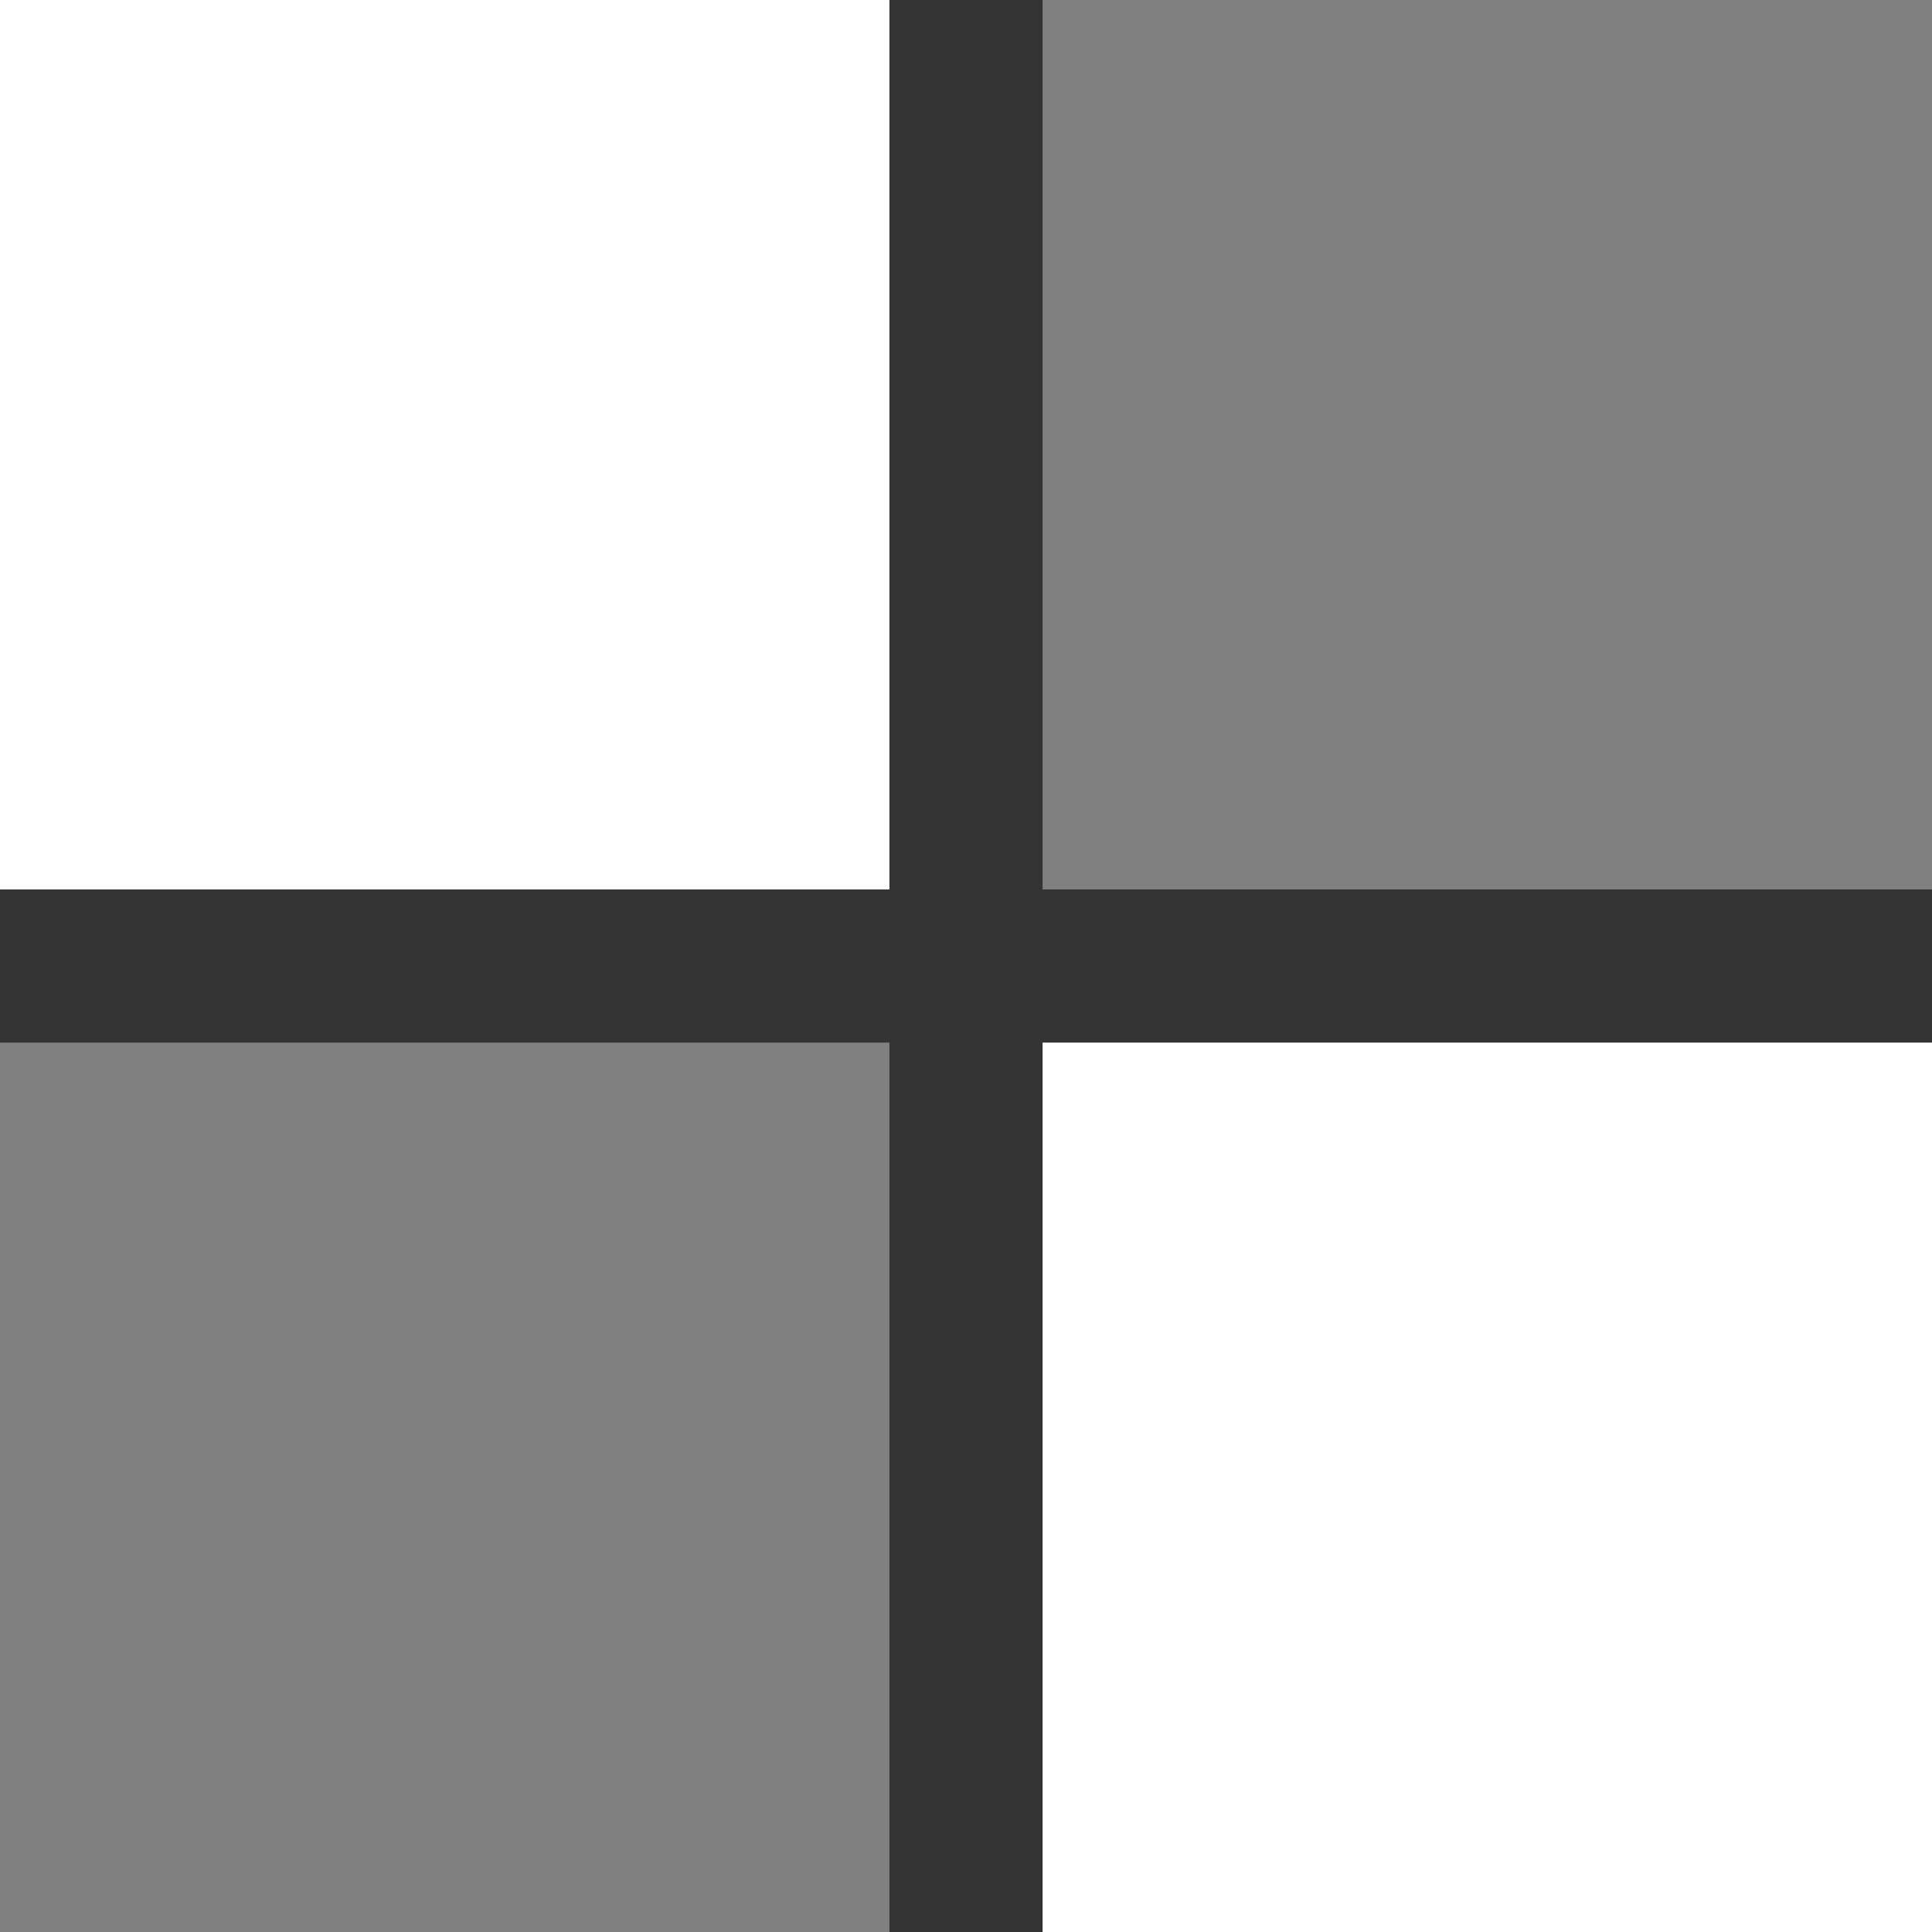
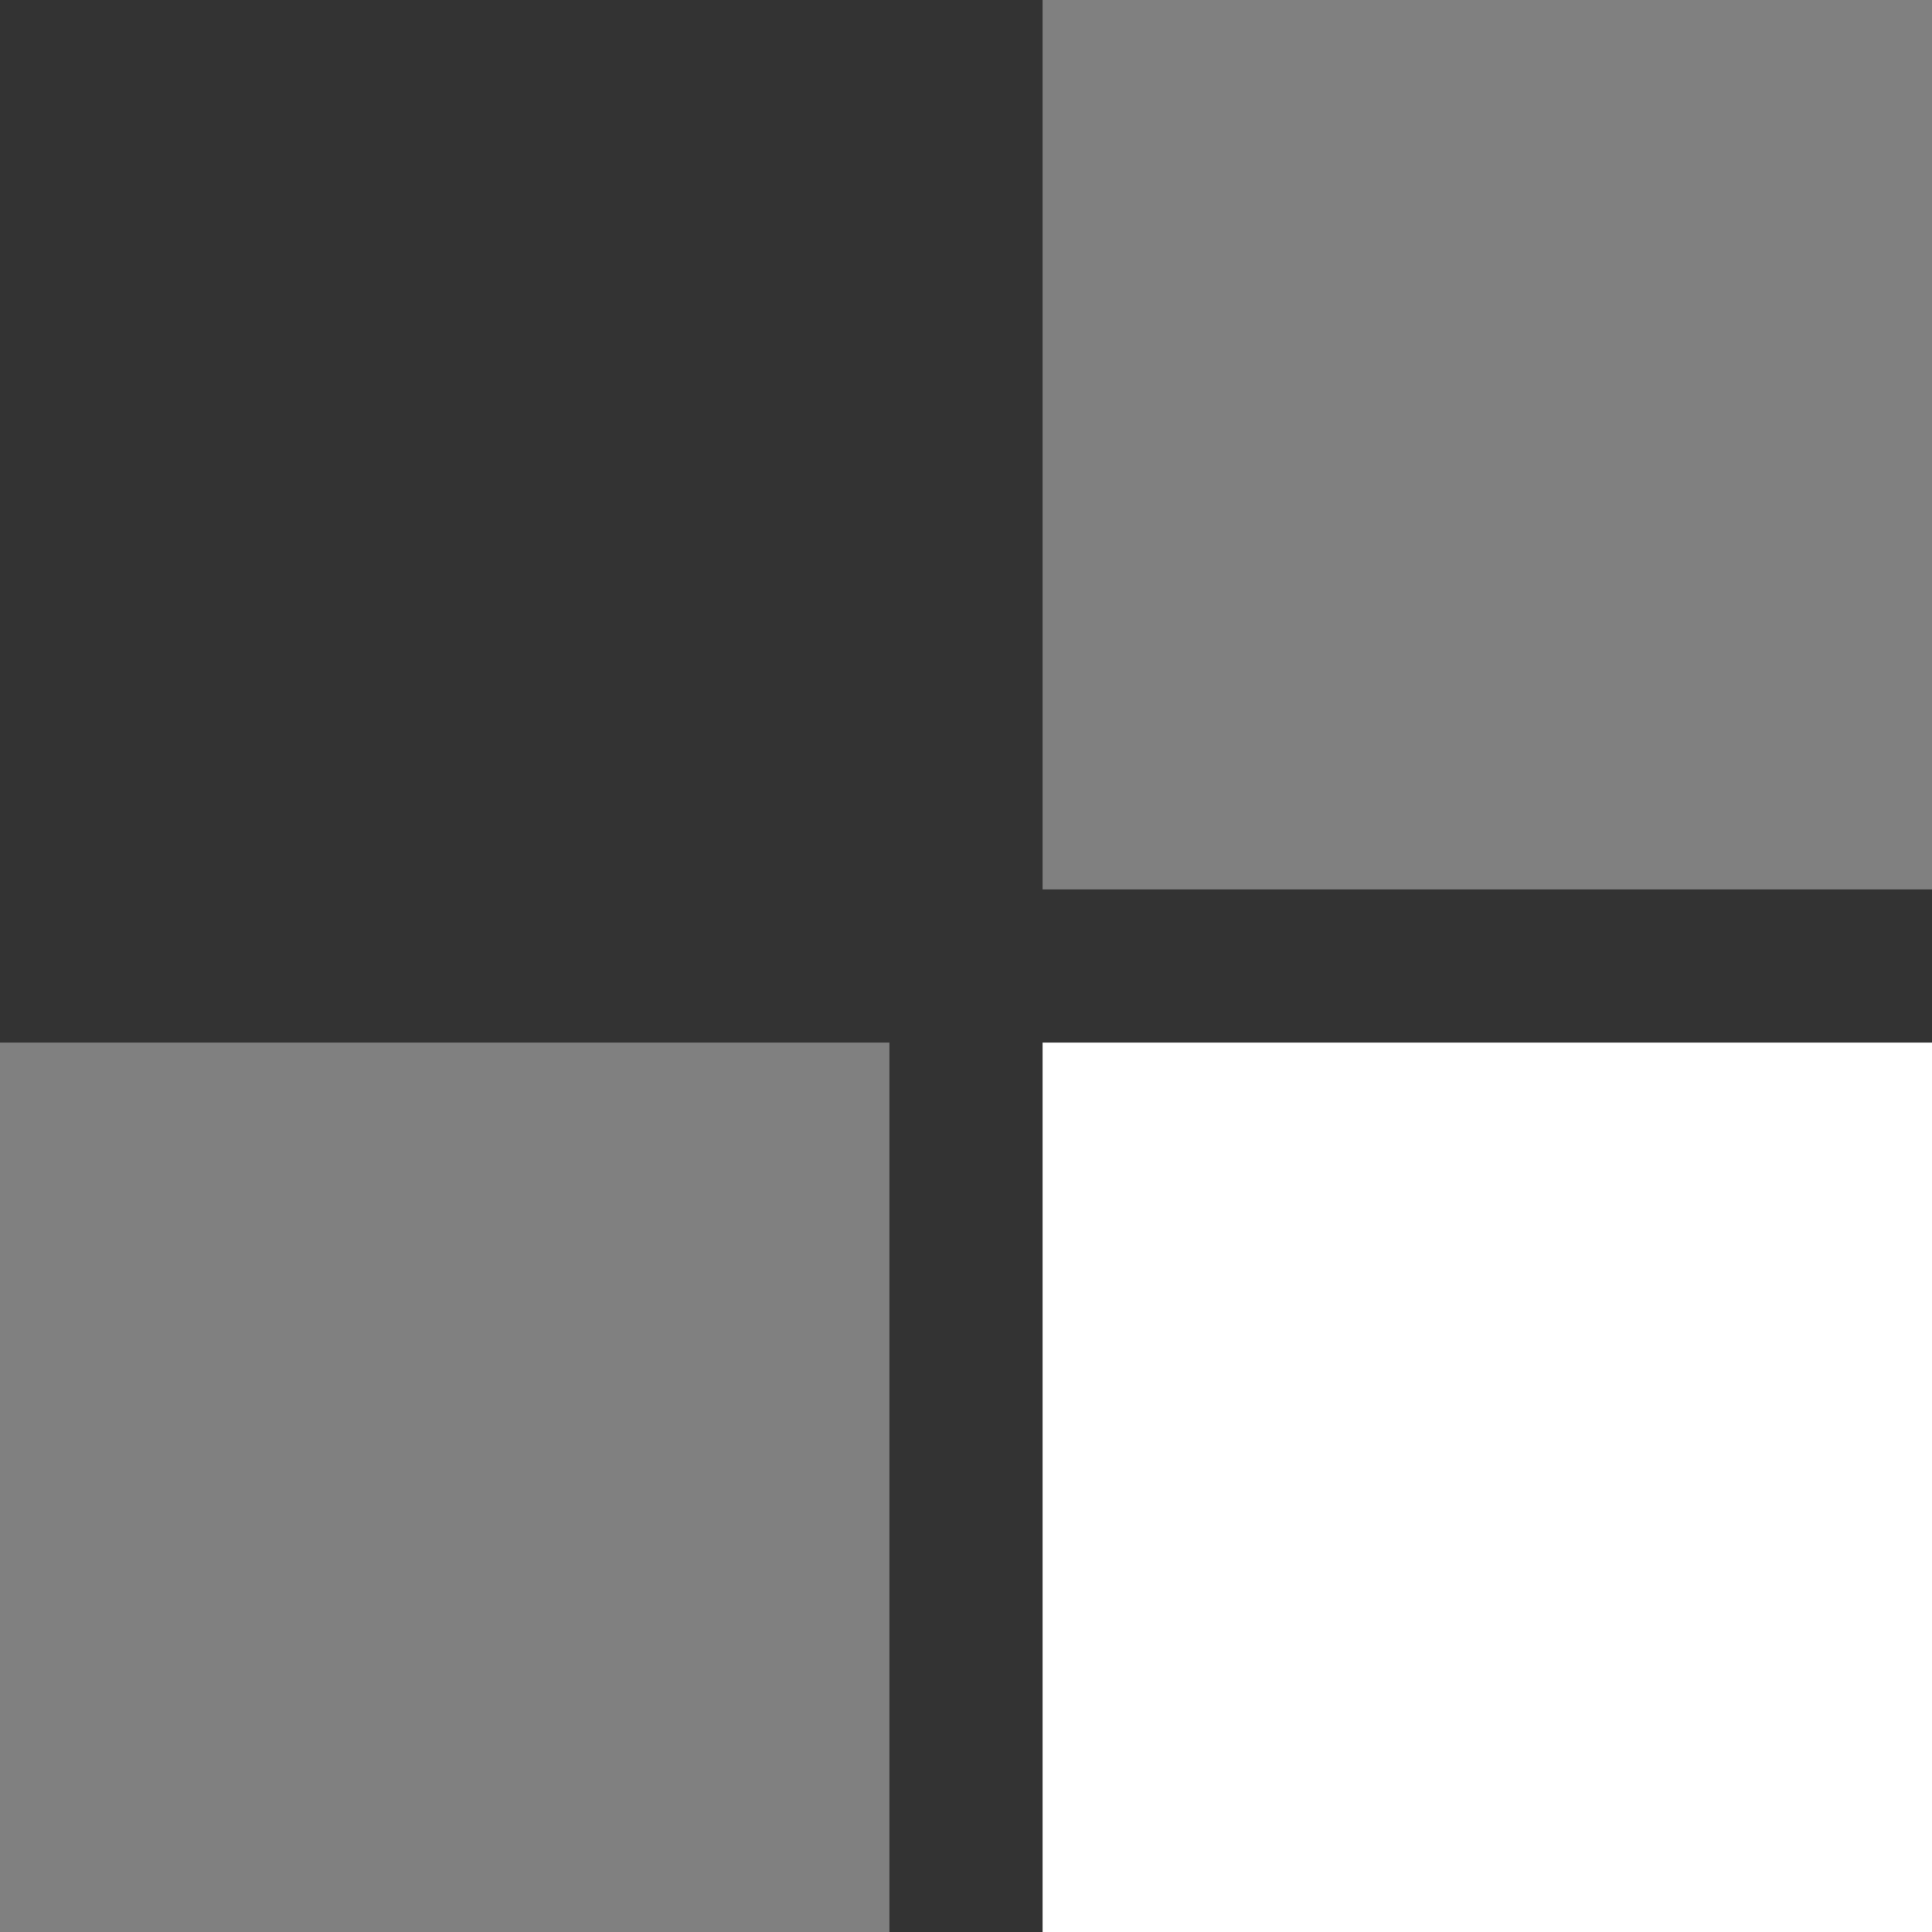
<svg xmlns="http://www.w3.org/2000/svg" width="391" height="391" viewBox="0 0 391 391" fill="none">
  <rect x="0" y="0" width="391" height="391" fill="#333333" stroke="none" />
-   <rect width="180" height="180" fill="white" />
  <rect y="211" width="180" height="180" fill="#808080" />
  <rect x="211" width="180" height="180" fill="#808080" />
  <rect x="211" y="211" width="180" height="180" fill="white" />
</svg>